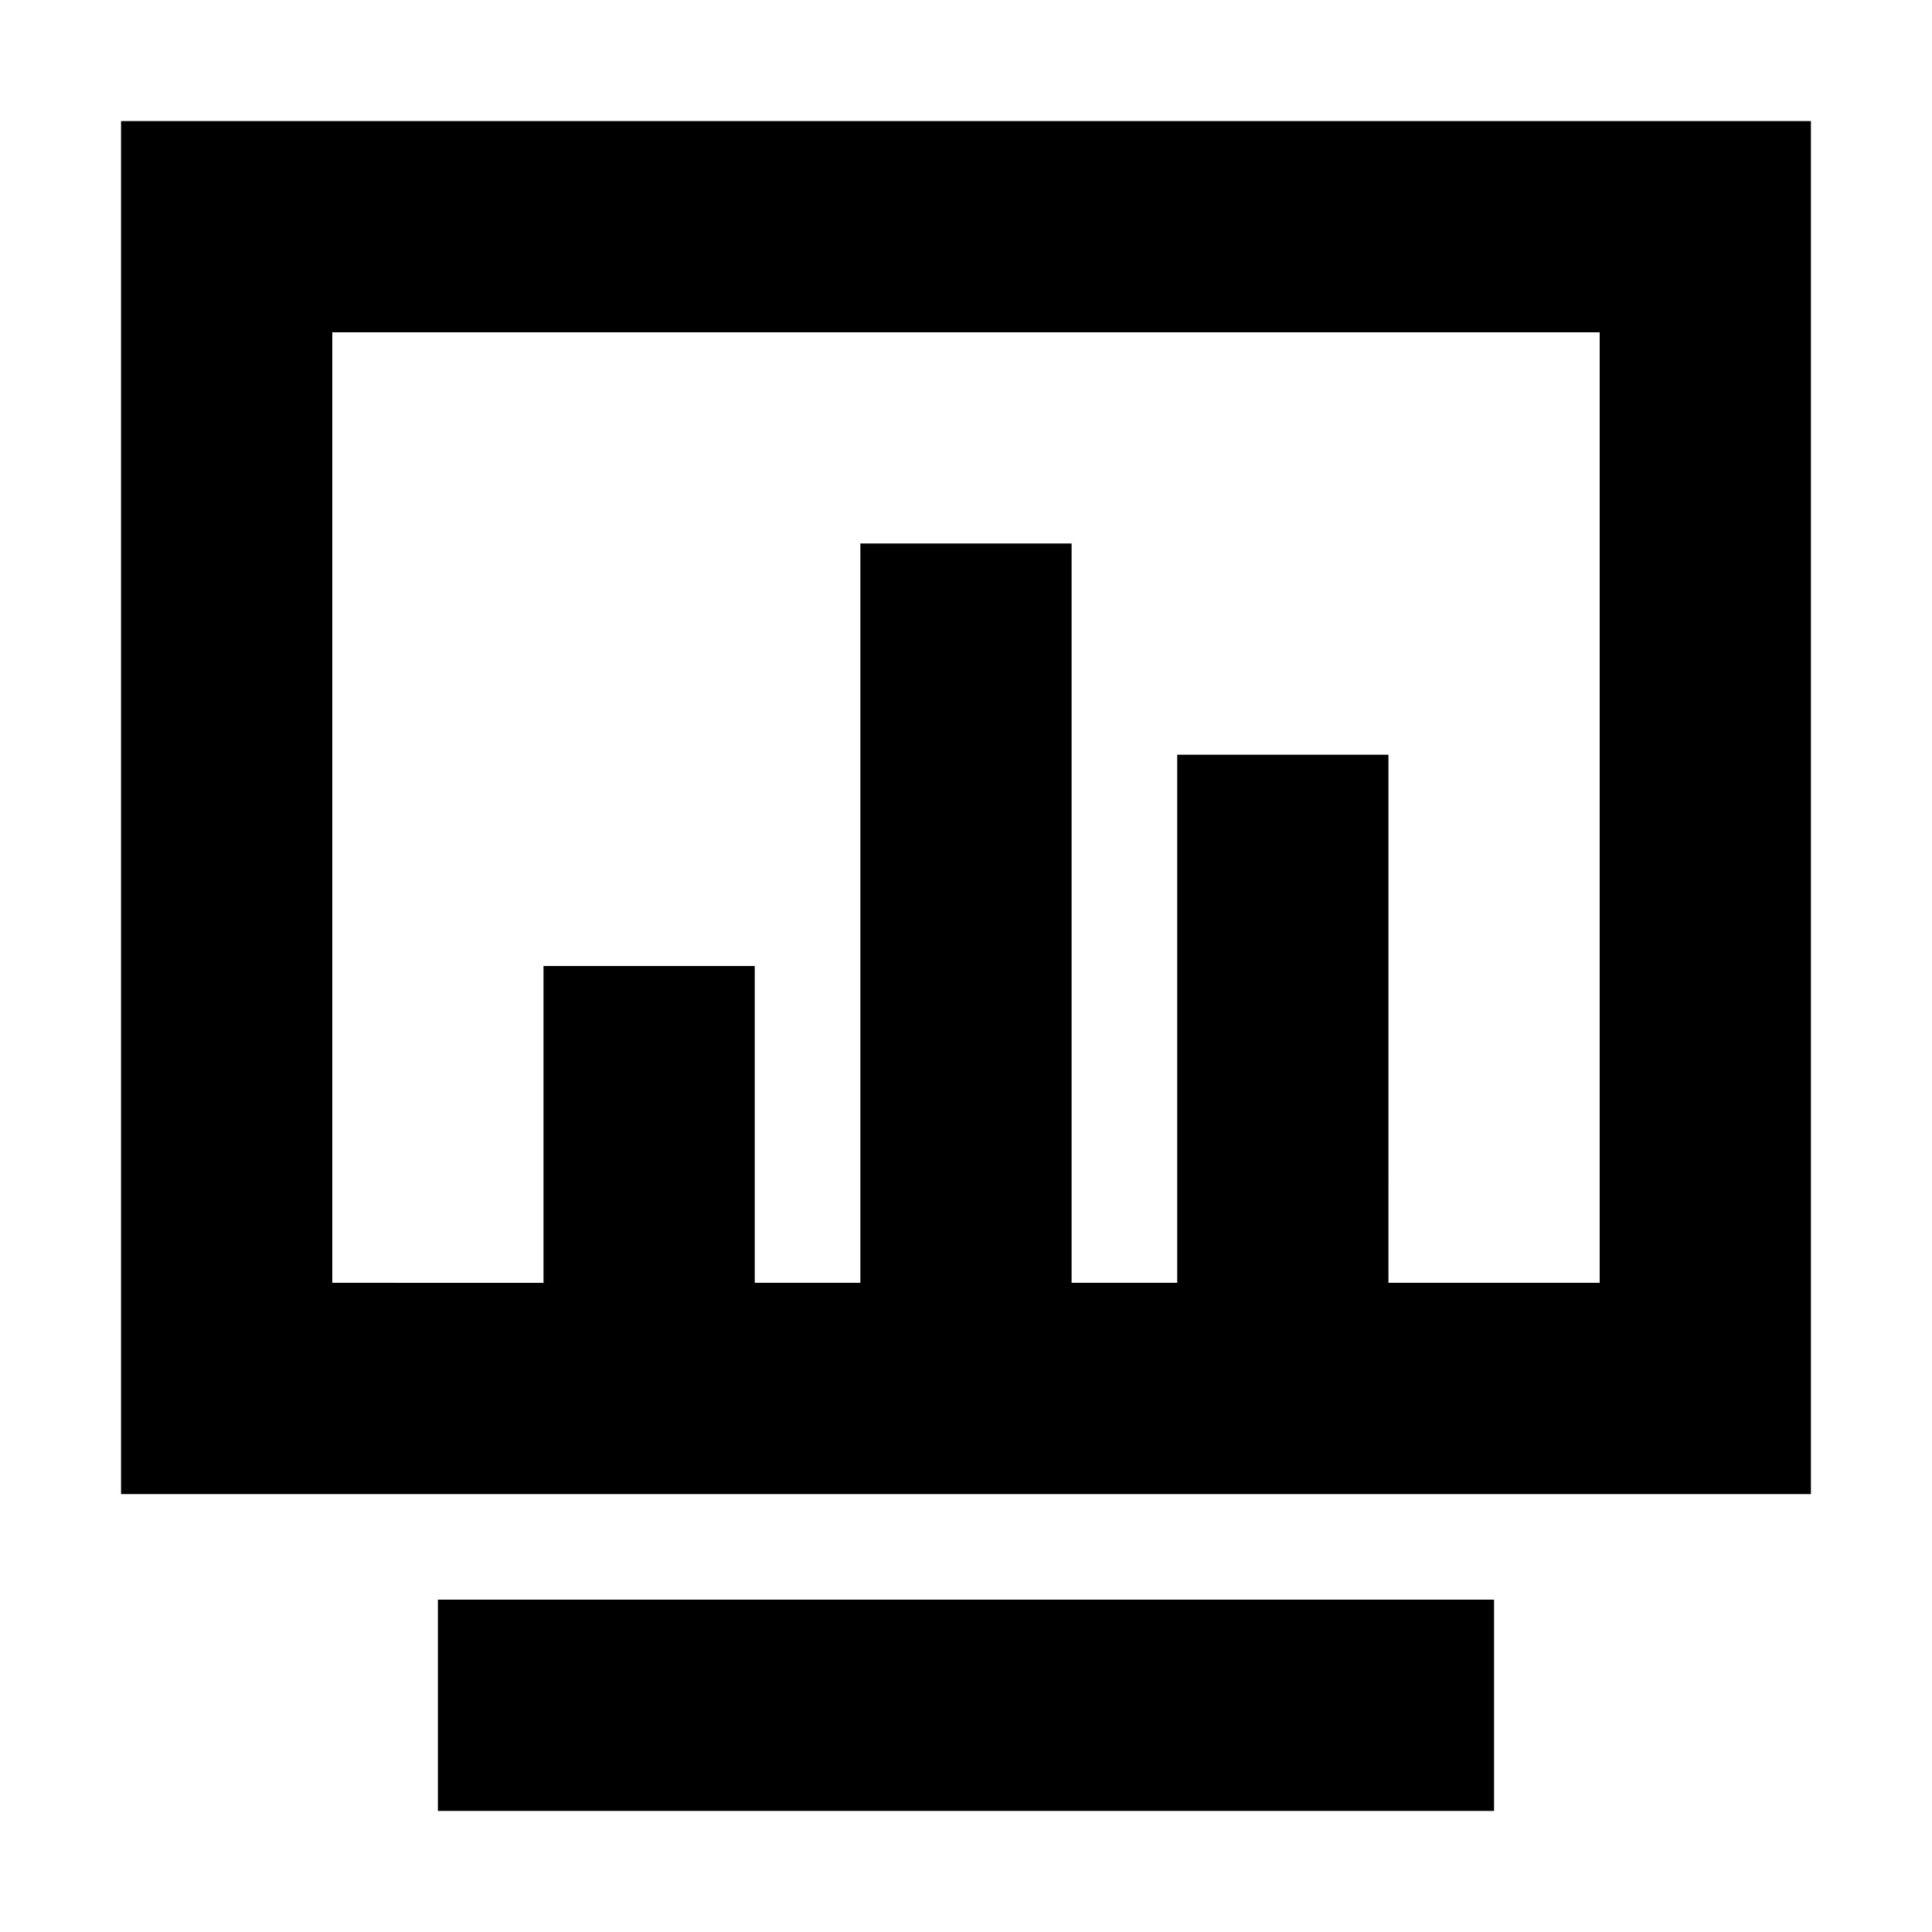
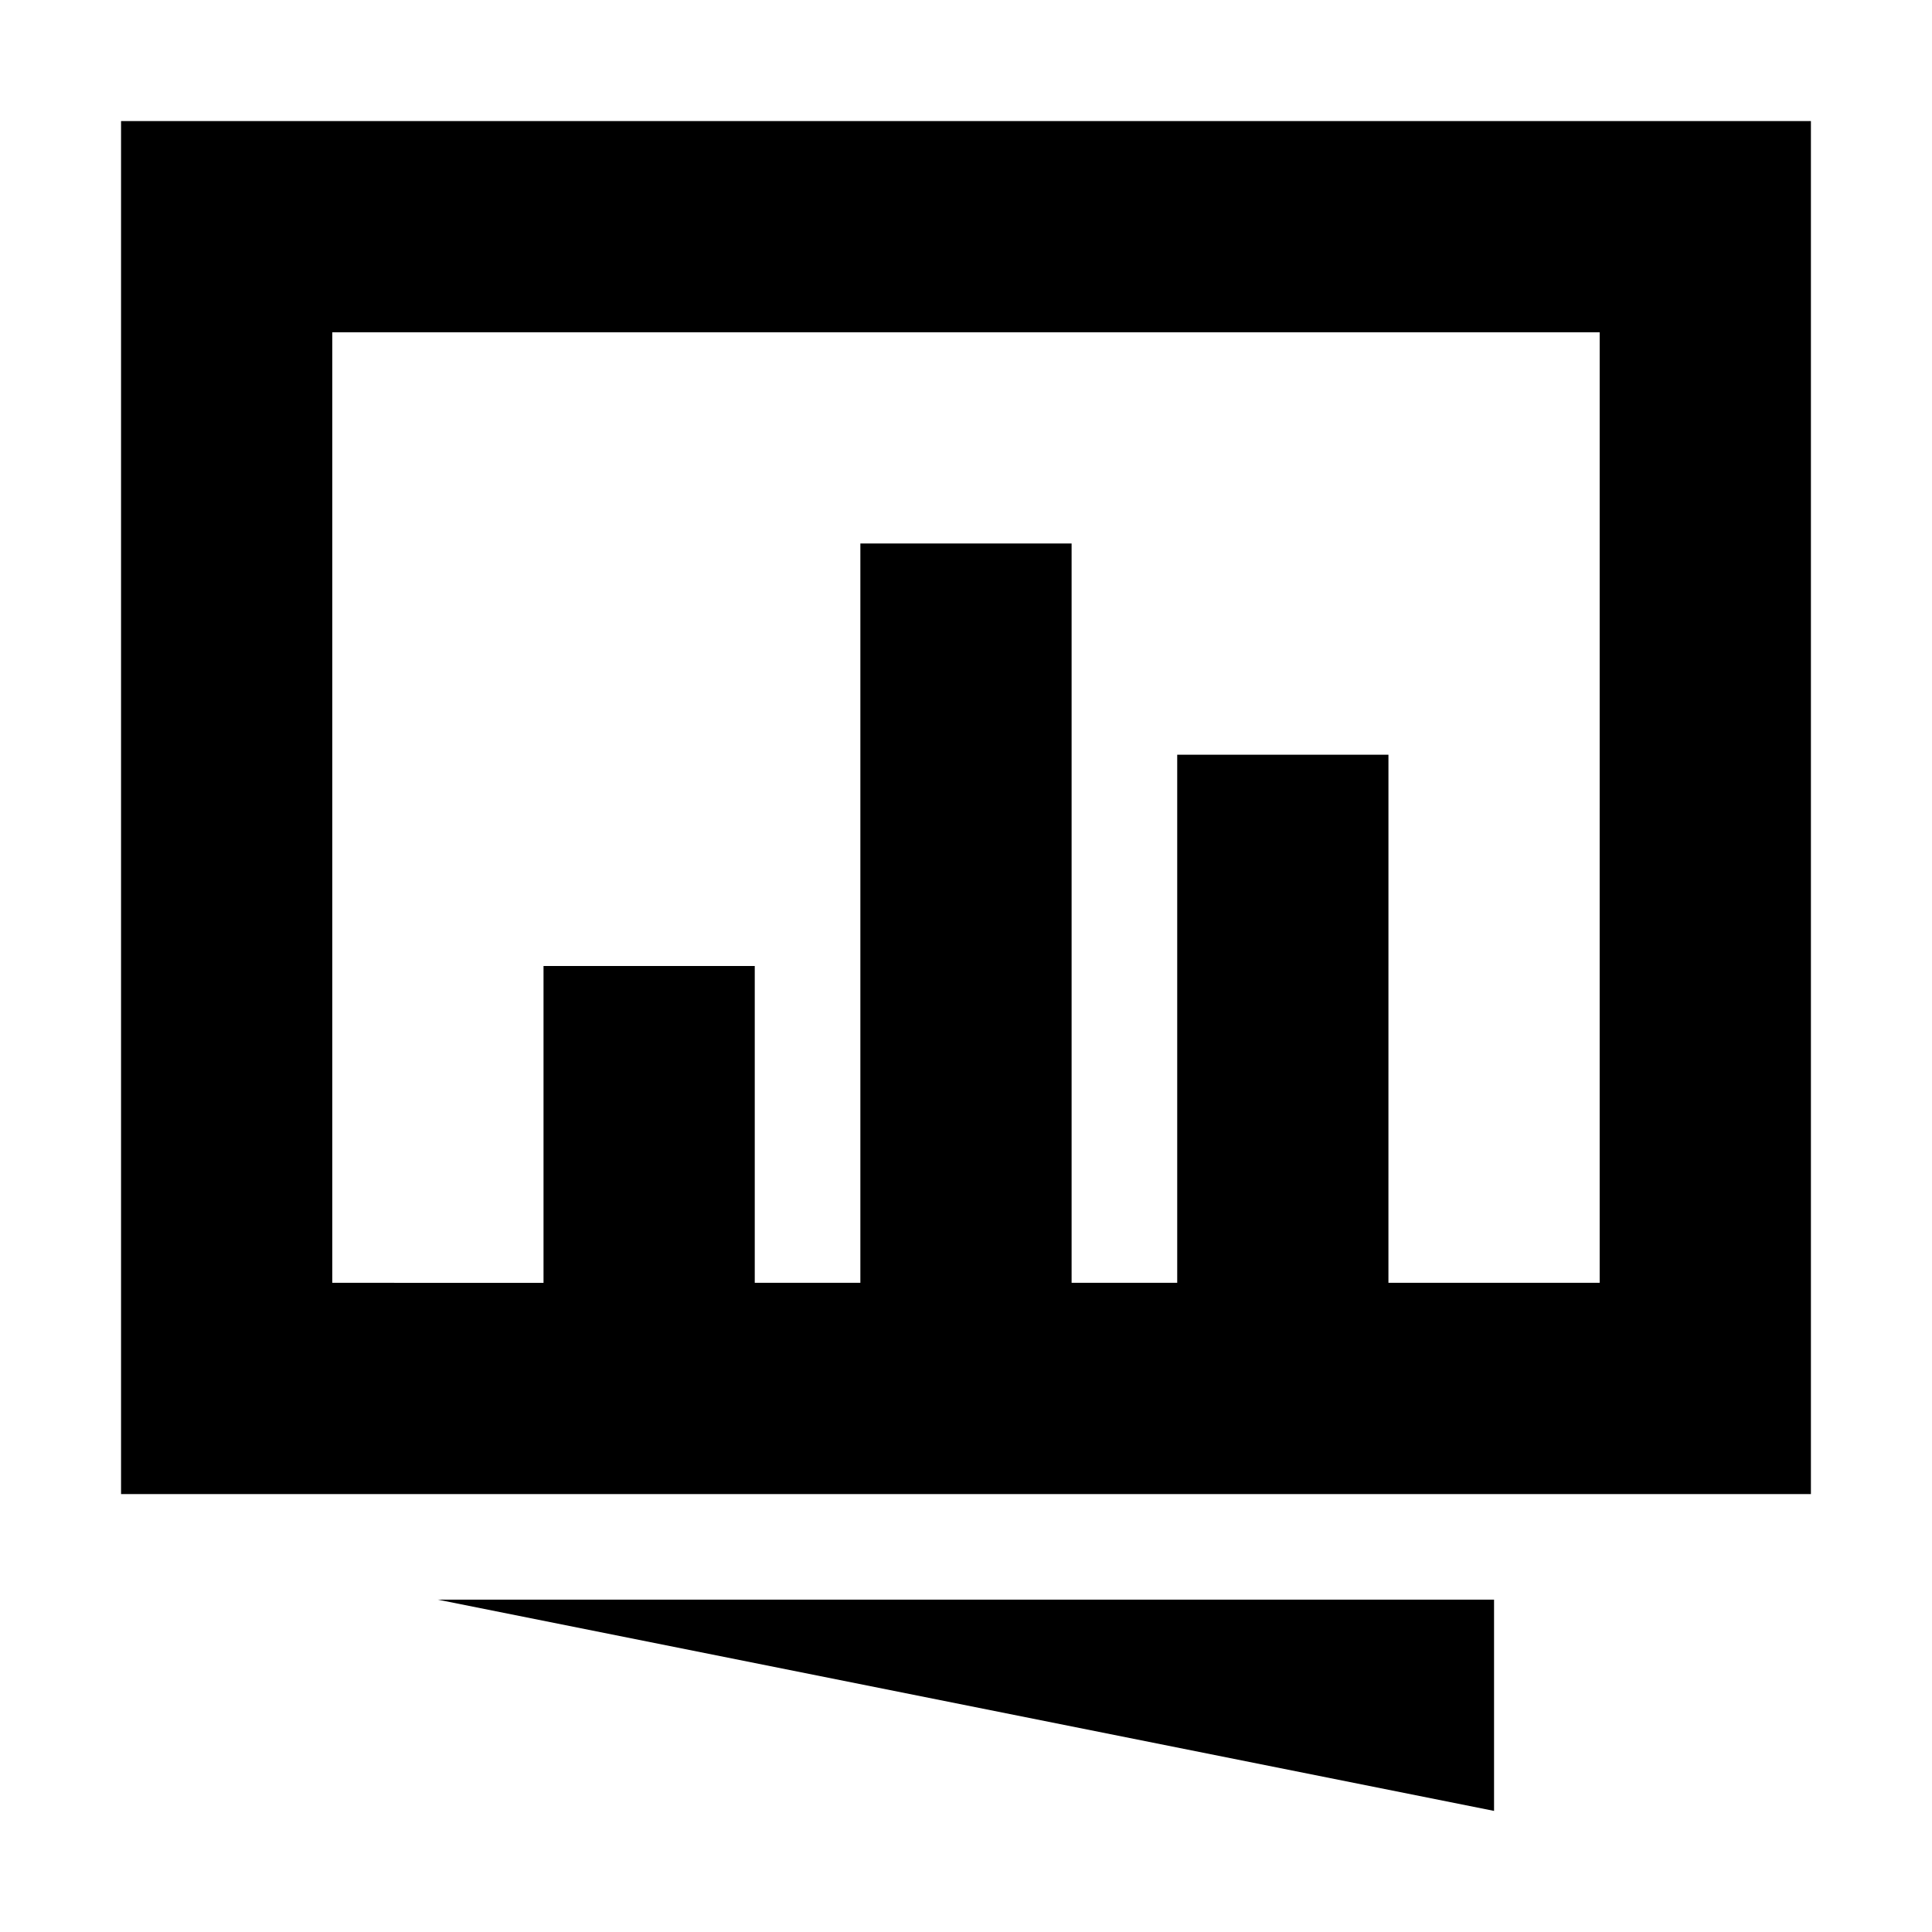
<svg xmlns="http://www.w3.org/2000/svg" fill="#000000" width="800px" height="800px" version="1.1" viewBox="144 144 512 512">
-   <path d="m176.08 176.08v363.86h447.83v-363.86zm391.85 307.88h-55.98l0.004-139.95h-55.98v139.95h-27.988v-195.93h-55.98v195.93h-27.988v-83.965h-55.98v83.969l-55.977-0.004v-251.9h335.87zm-307.88 83.969h279.89v55.98h-279.89z" />
+   <path d="m176.08 176.08v363.86h447.83v-363.86zm391.85 307.88h-55.98l0.004-139.95h-55.98v139.95h-27.988v-195.93h-55.98v195.93h-27.988v-83.965h-55.98v83.969l-55.977-0.004v-251.9h335.87zm-307.88 83.969h279.89v55.98z" />
</svg>